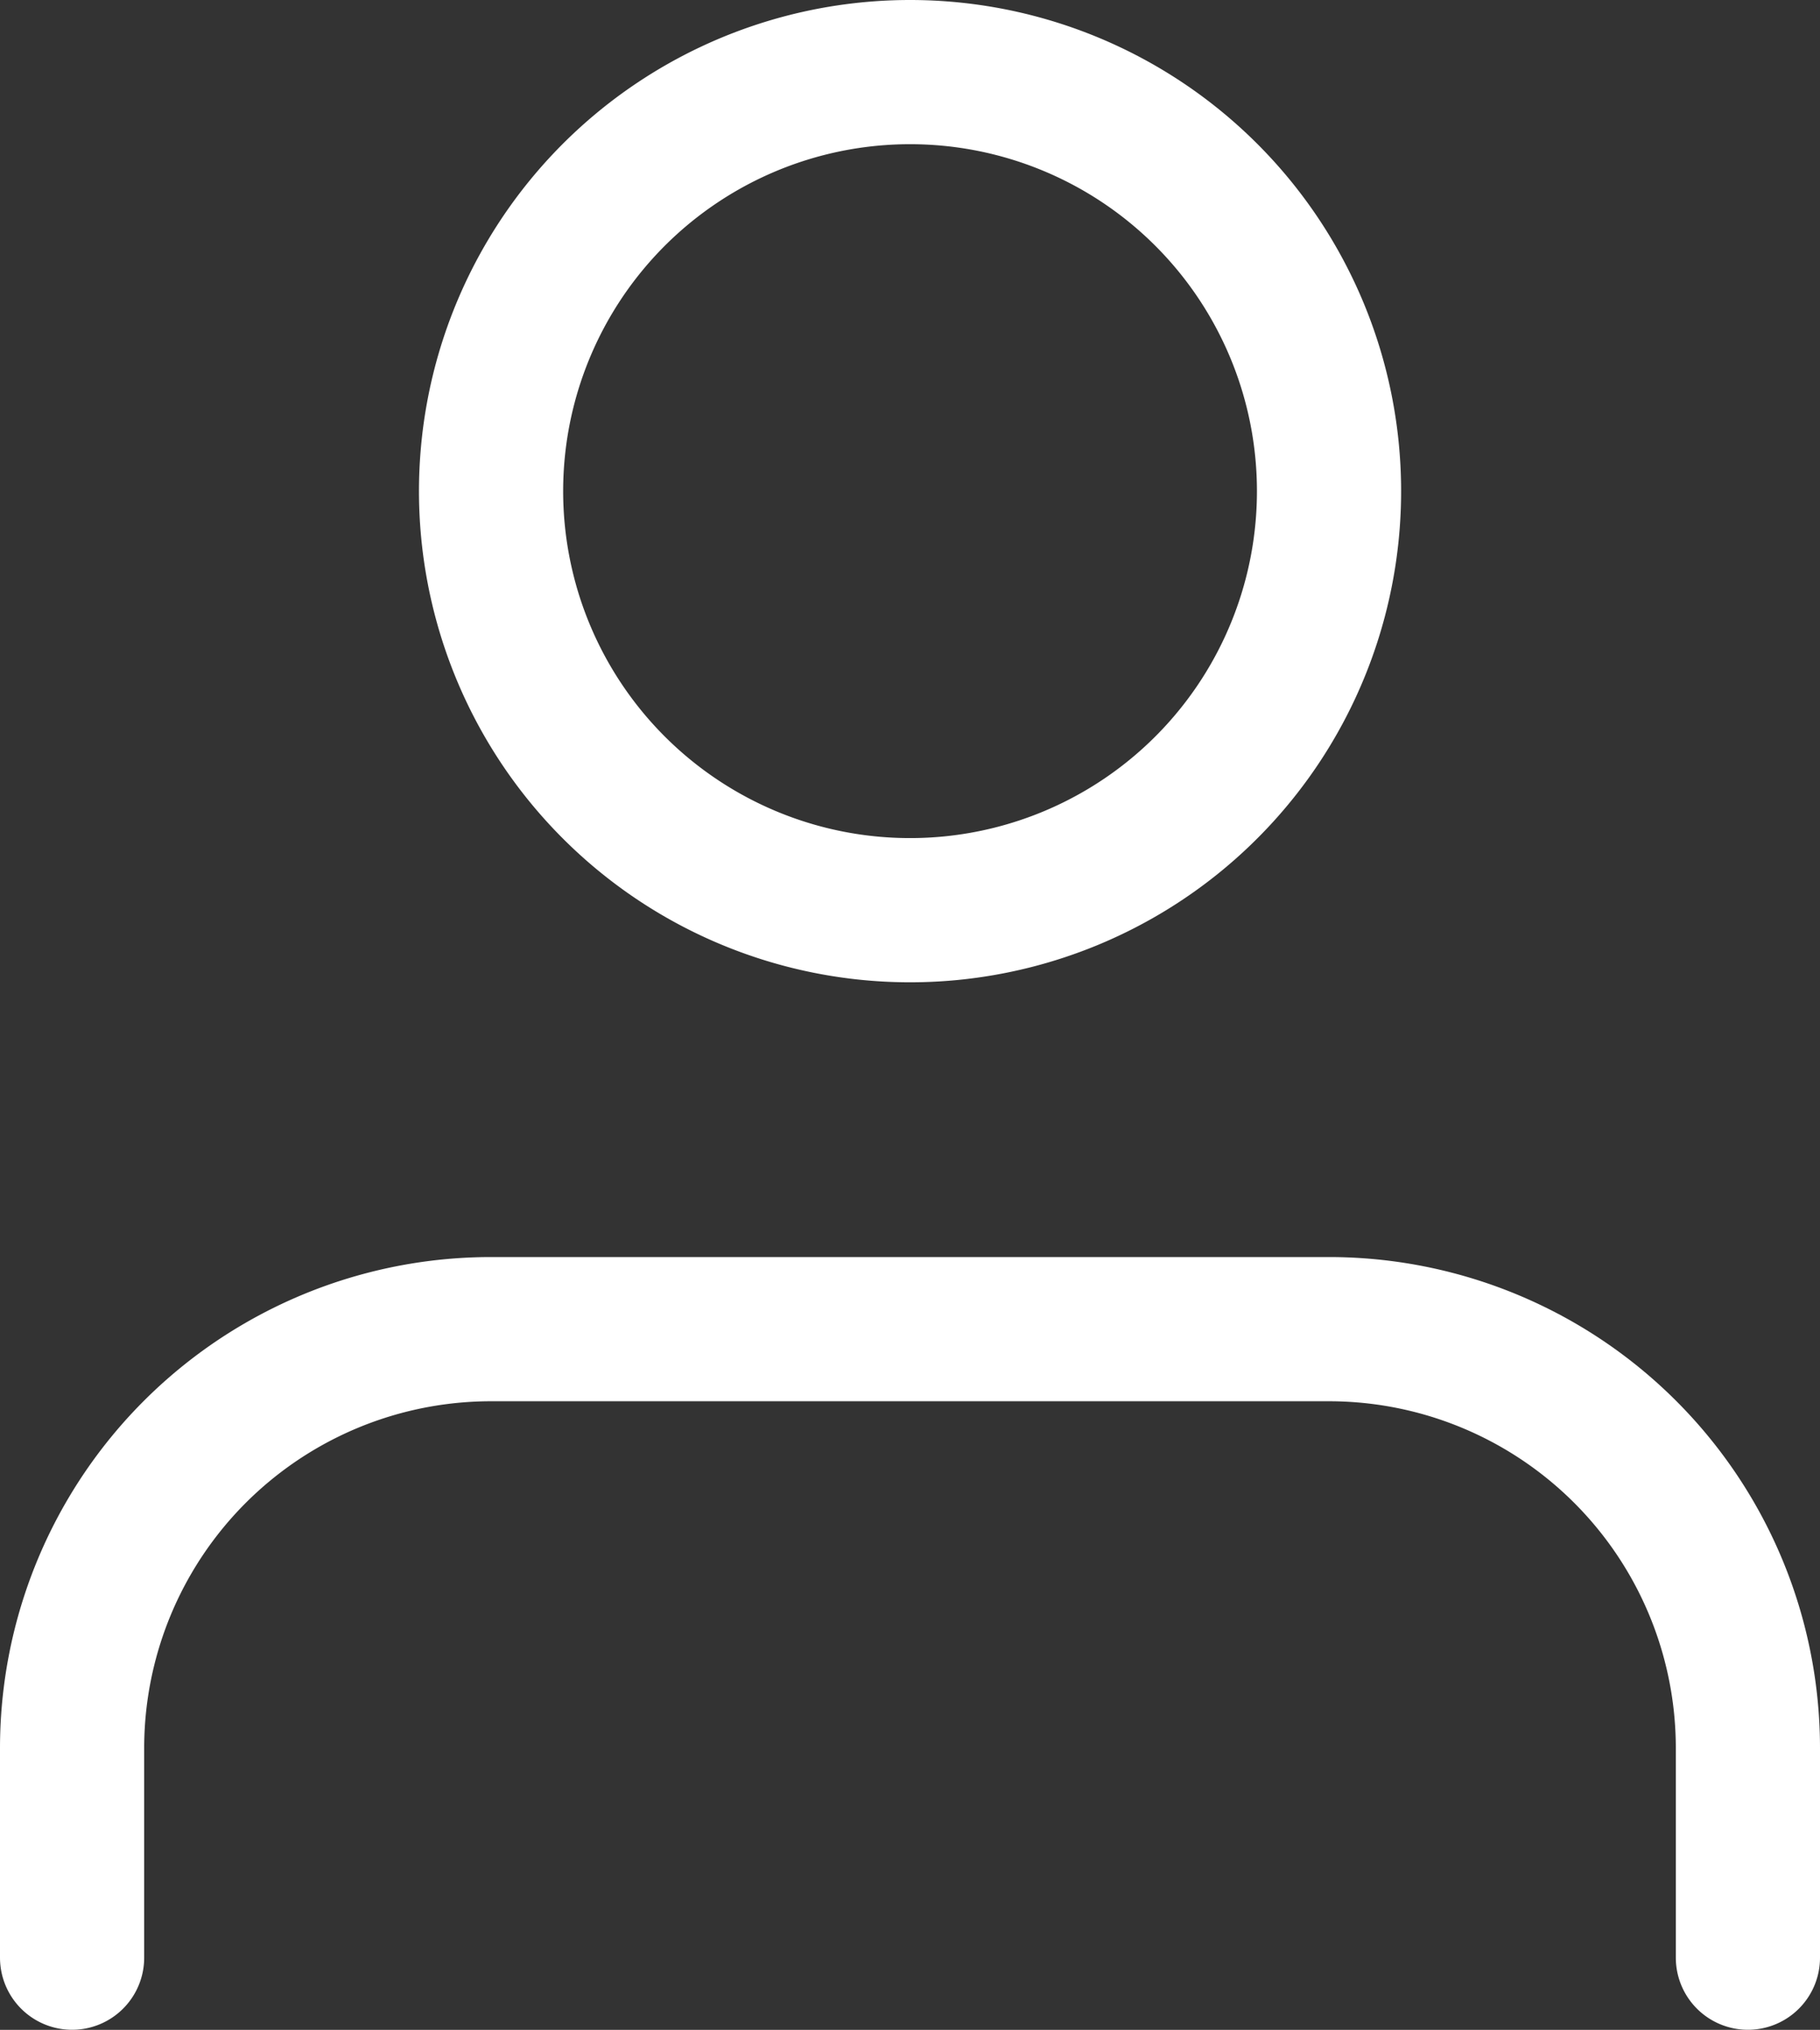
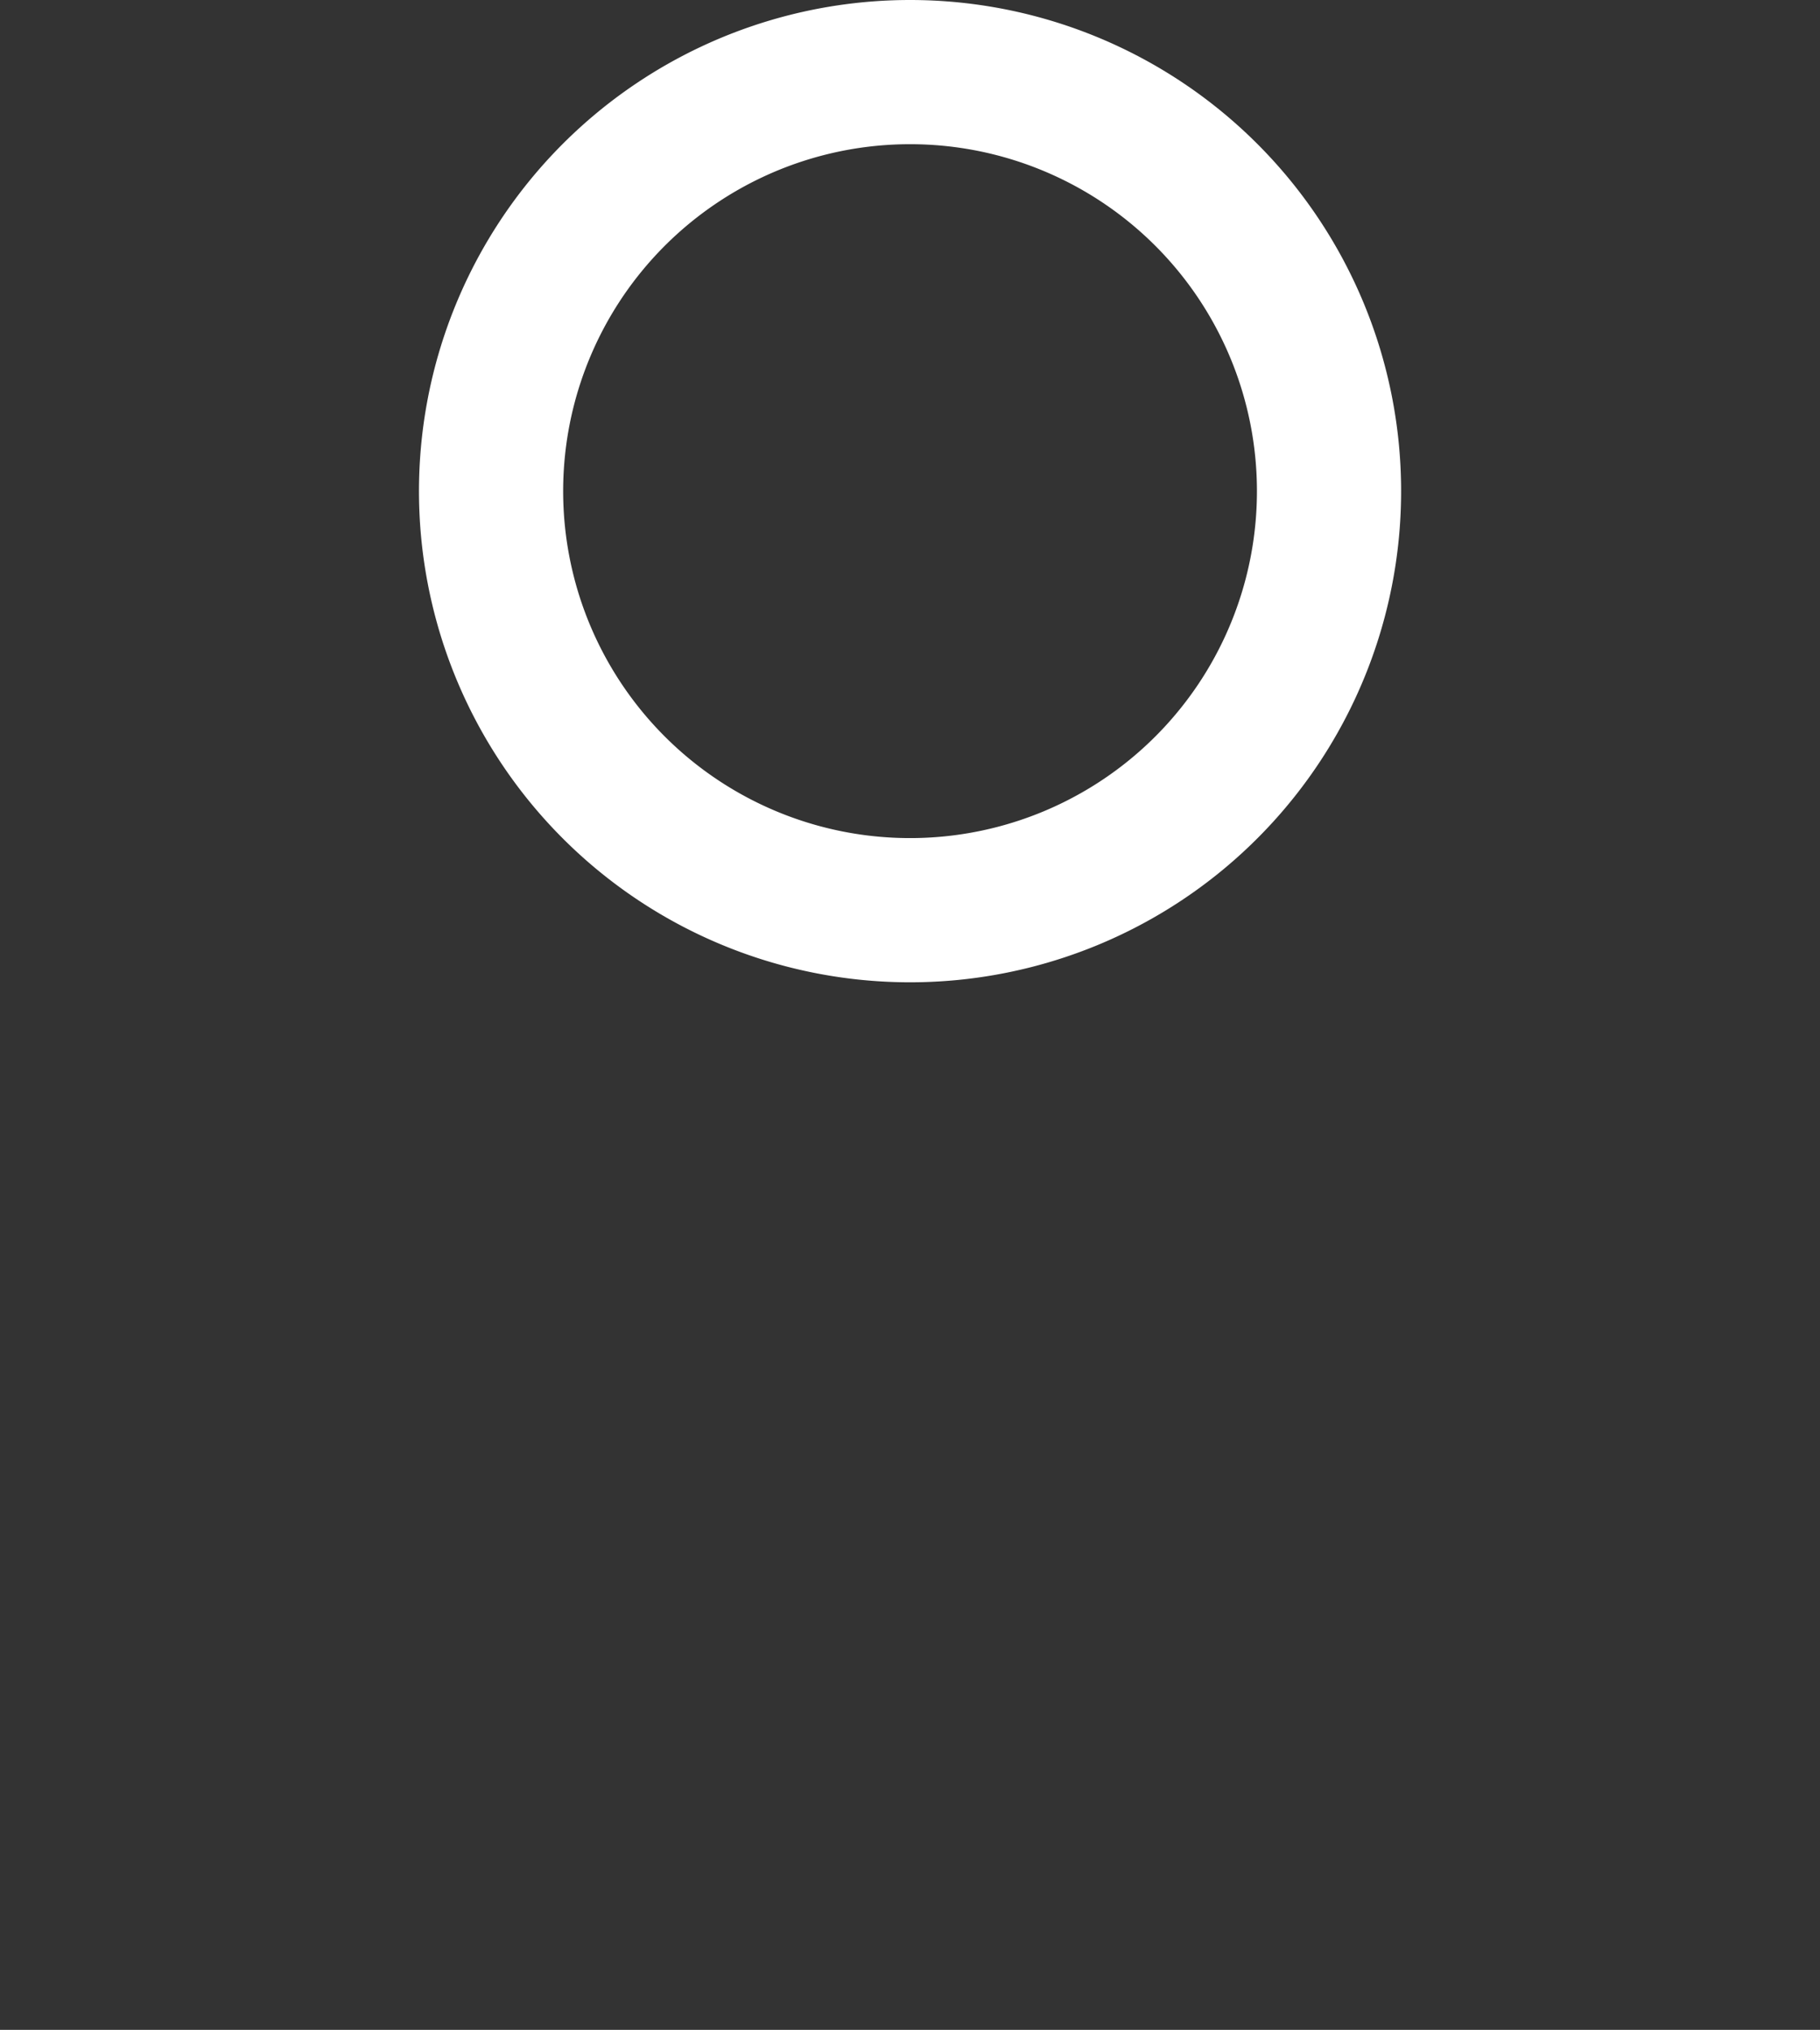
<svg xmlns="http://www.w3.org/2000/svg" width="18.935" height="21.115" viewBox="0 0 18.935 21.115">
  <rect x="0" y="0" width="18.935" height="21.115" fill="#333333" stroke="none" />
  <g id="Icon_feather-user" data-name="Icon feather-user" transform="translate(0.75 0.75)">
-     <path id="Path_98" data-name="Path 98" d="M23.435,29.038V26.859A4.359,4.359,0,0,0,19.076,22.5H10.359A4.359,4.359,0,0,0,6,26.859v2.179" transform="translate(-6 -9.424)" fill="none" stroke="#fff" stroke-linecap="round" stroke-linejoin="round" stroke-width="1.5" />
-     <path id="Path_99" data-name="Path 99" d="M20.718,8.859A4.359,4.359,0,1,1,16.359,4.5,4.359,4.359,0,0,1,20.718,8.859Z" transform="translate(-7.641 -4.5)" fill="none" stroke="#fff" stroke-linecap="round" stroke-linejoin="round" stroke-width="1.5" />
+     <path id="Path_99" data-name="Path 99" d="M20.718,8.859A4.359,4.359,0,1,1,16.359,4.5,4.359,4.359,0,0,1,20.718,8.859" transform="translate(-7.641 -4.5)" fill="none" stroke="#fff" stroke-linecap="round" stroke-linejoin="round" stroke-width="1.5" />
  </g>
</svg>